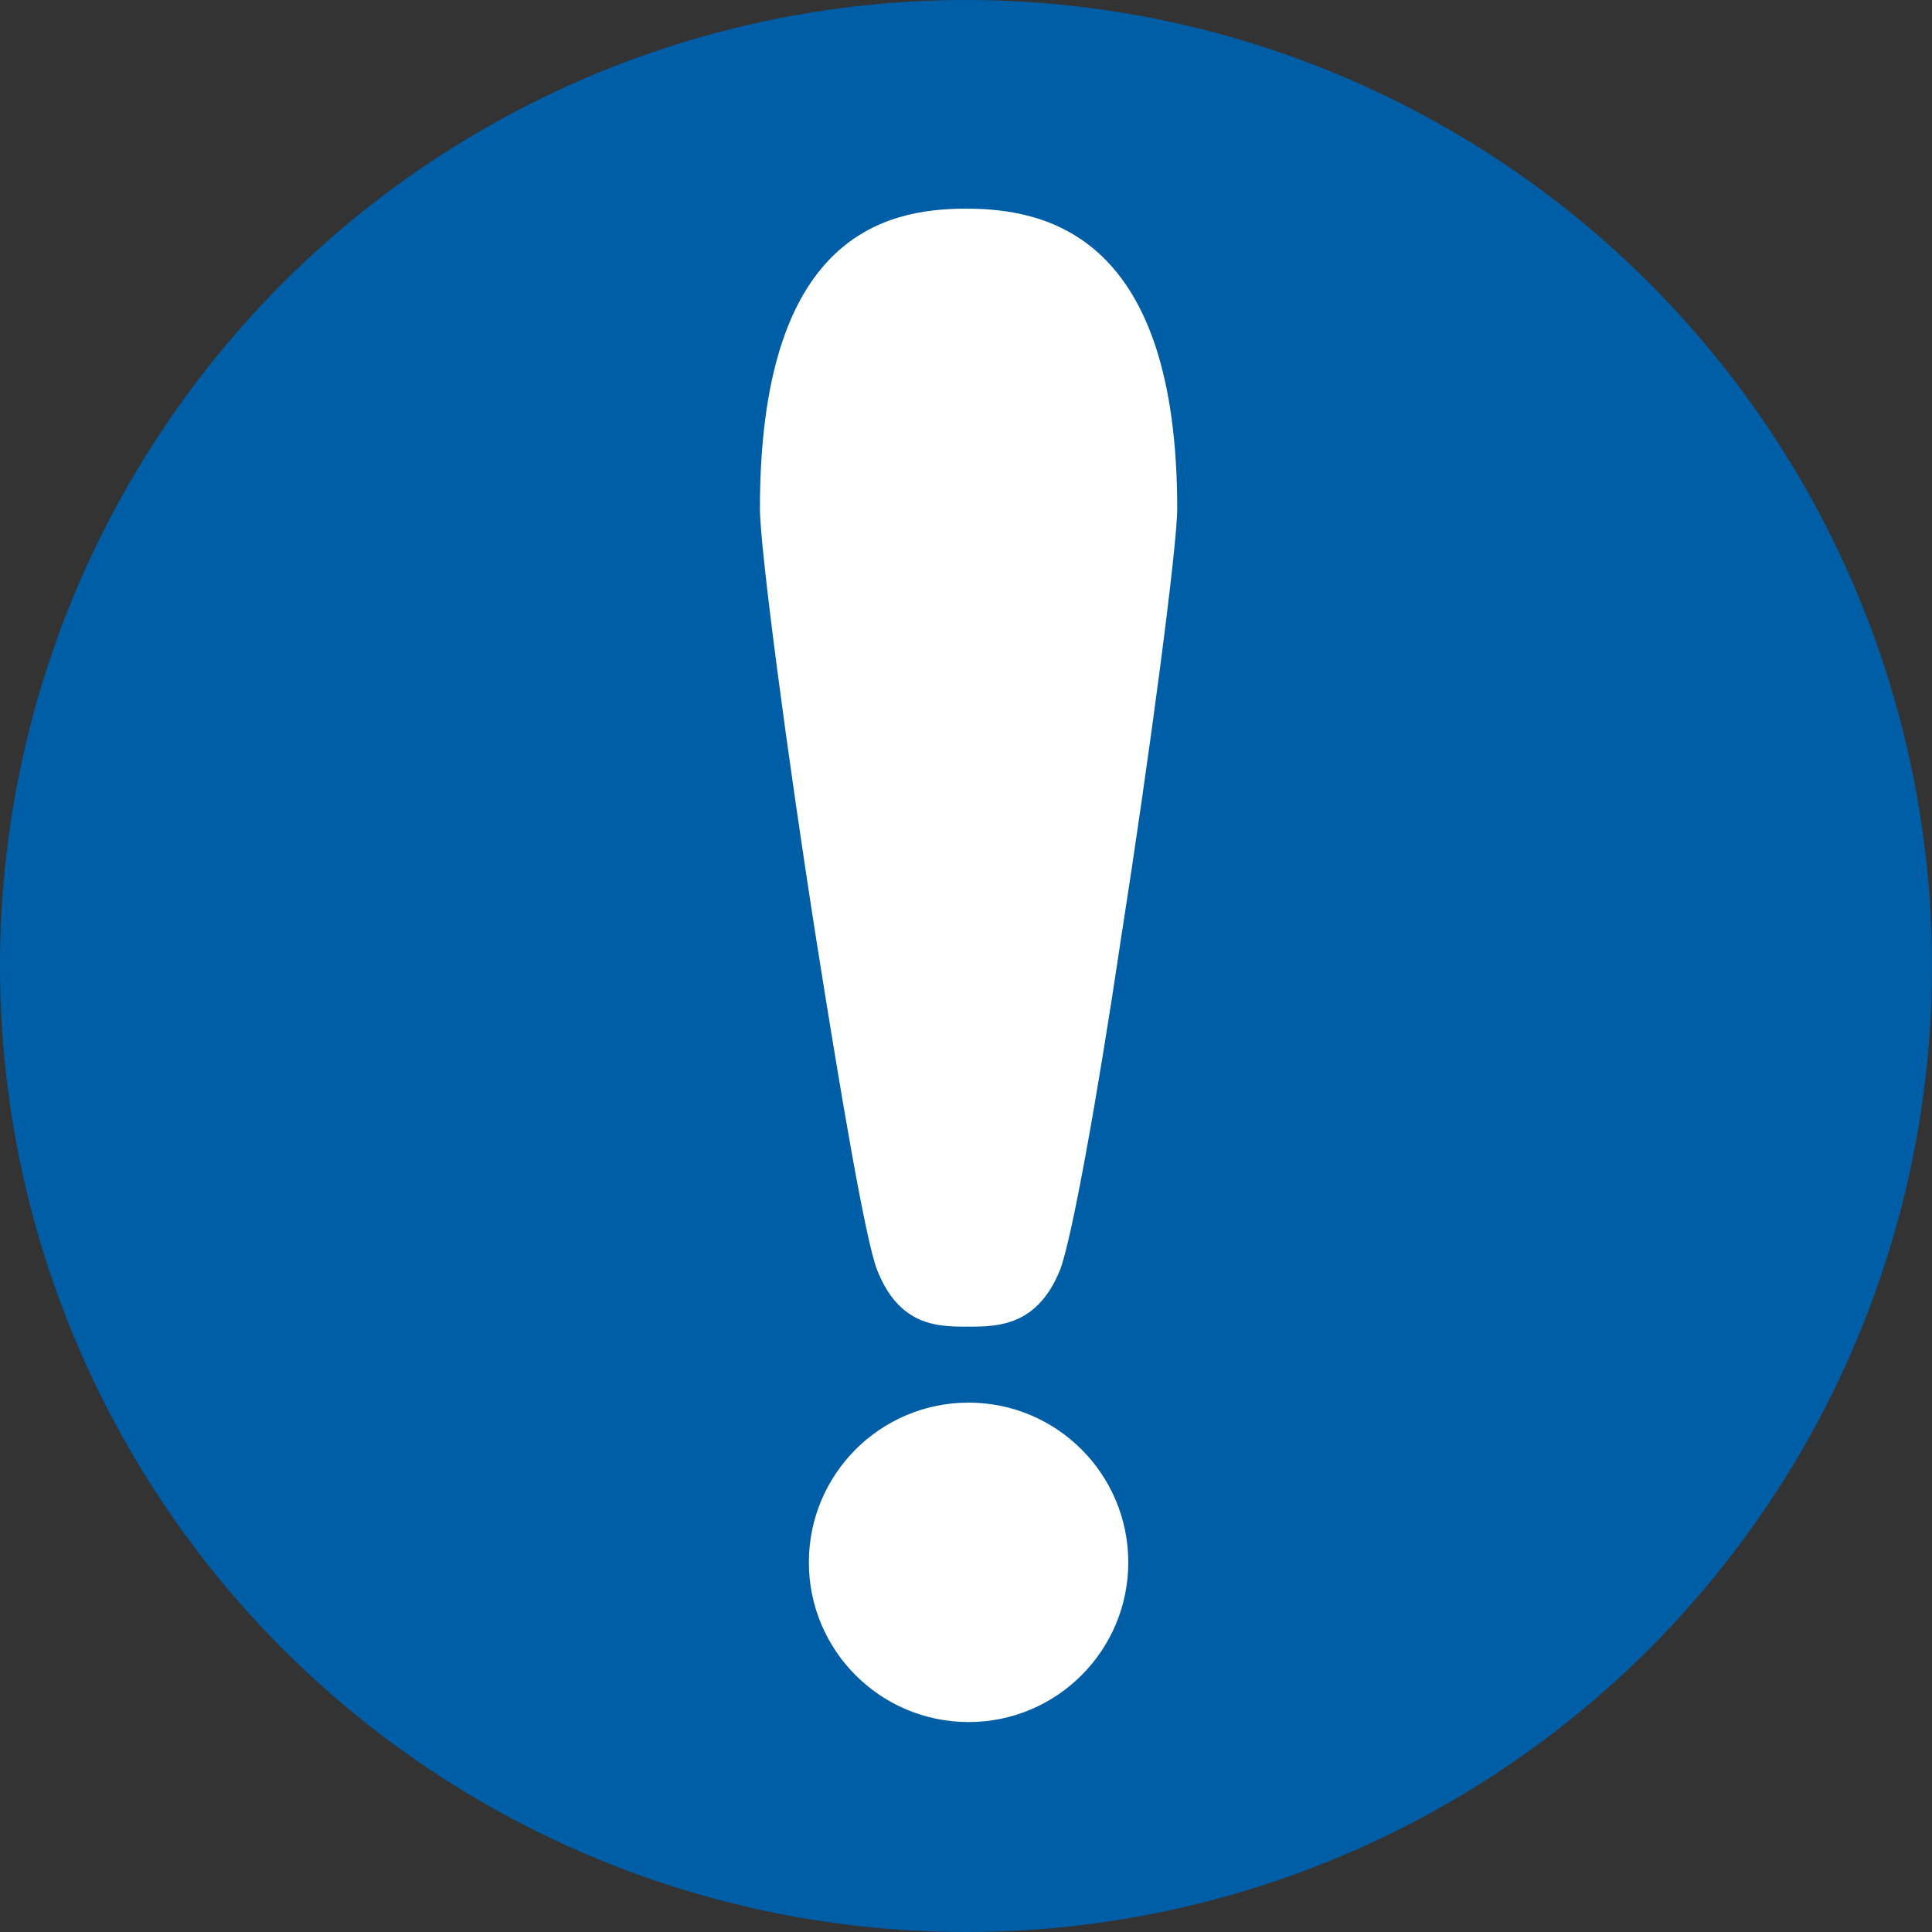
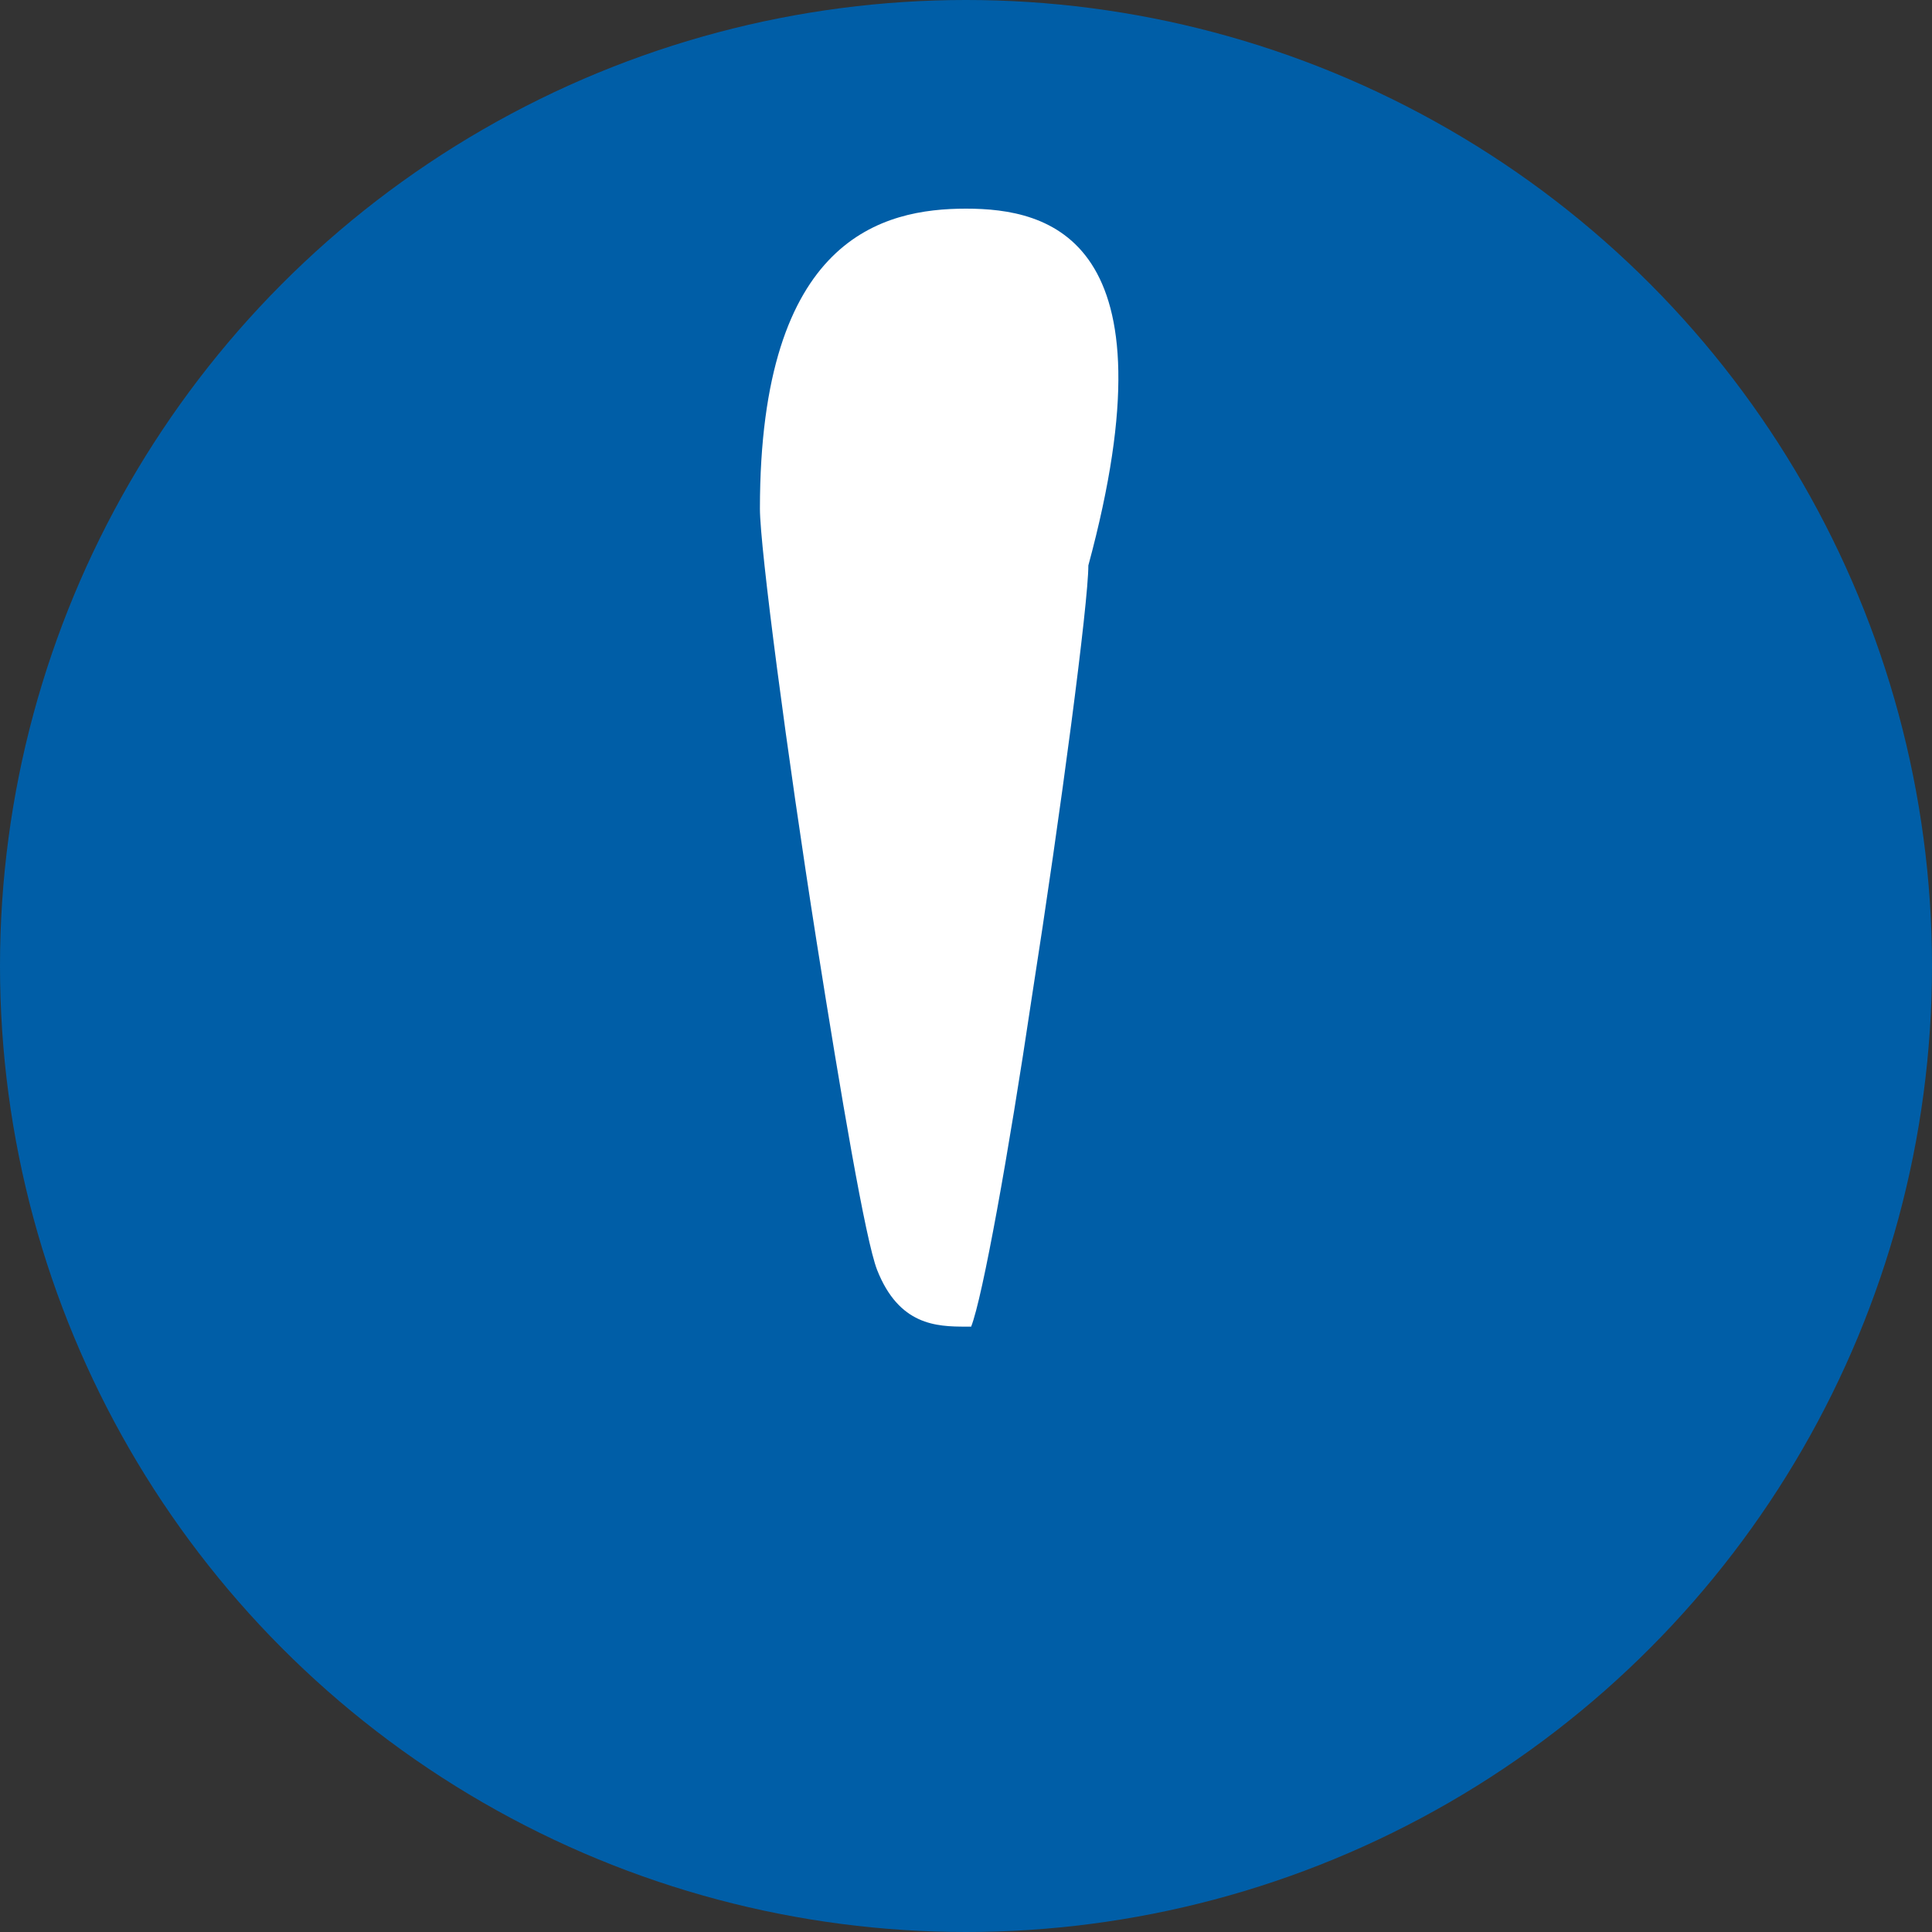
<svg xmlns="http://www.w3.org/2000/svg" version="1.1" id="Capa_1" x="0px" y="0px" viewBox="0 0 150 150" style="enable-background:new 0 0 150 150;" xml:space="preserve">
  <rect x="0" y="0" width="150" height="150" fill="#333333" stroke="none" />
  <style type="text/css">
	.st0{fill:#005EA7;}
	.st1{fill:#FFFFFF;}
</style>
  <g>
    <circle class="st0" cx="75" cy="75" r="75" />
    <g>
-       <circle class="st1" cx="75.2" cy="121.3" r="12.4" />
-       <path class="st1" d="M75,16.2c-6.4,0-16,2.2-16,23.3c0,3,2.1,19,4.4,33.6c1.9,12,3.8,23.2,4.7,25.5c1.7,4.3,4.6,4.4,6.9,4.4l0,0    c0.1,0,0.1,0,0.2,0s0.1,0,0.2,0l0,0c2.3,0,5.2-0.2,6.9-4.4c0.9-2.3,2.9-13.4,4.7-25.5c2.3-14.7,4.4-30.7,4.4-33.6    C91.4,18.4,81.4,16.2,75,16.2z" />
+       <path class="st1" d="M75,16.2c-6.4,0-16,2.2-16,23.3c0,3,2.1,19,4.4,33.6c1.9,12,3.8,23.2,4.7,25.5c1.7,4.3,4.6,4.4,6.9,4.4l0,0    c0.1,0,0.1,0,0.2,0s0.1,0,0.2,0l0,0c0.9-2.3,2.9-13.4,4.7-25.5c2.3-14.7,4.4-30.7,4.4-33.6    C91.4,18.4,81.4,16.2,75,16.2z" />
    </g>
  </g>
</svg>